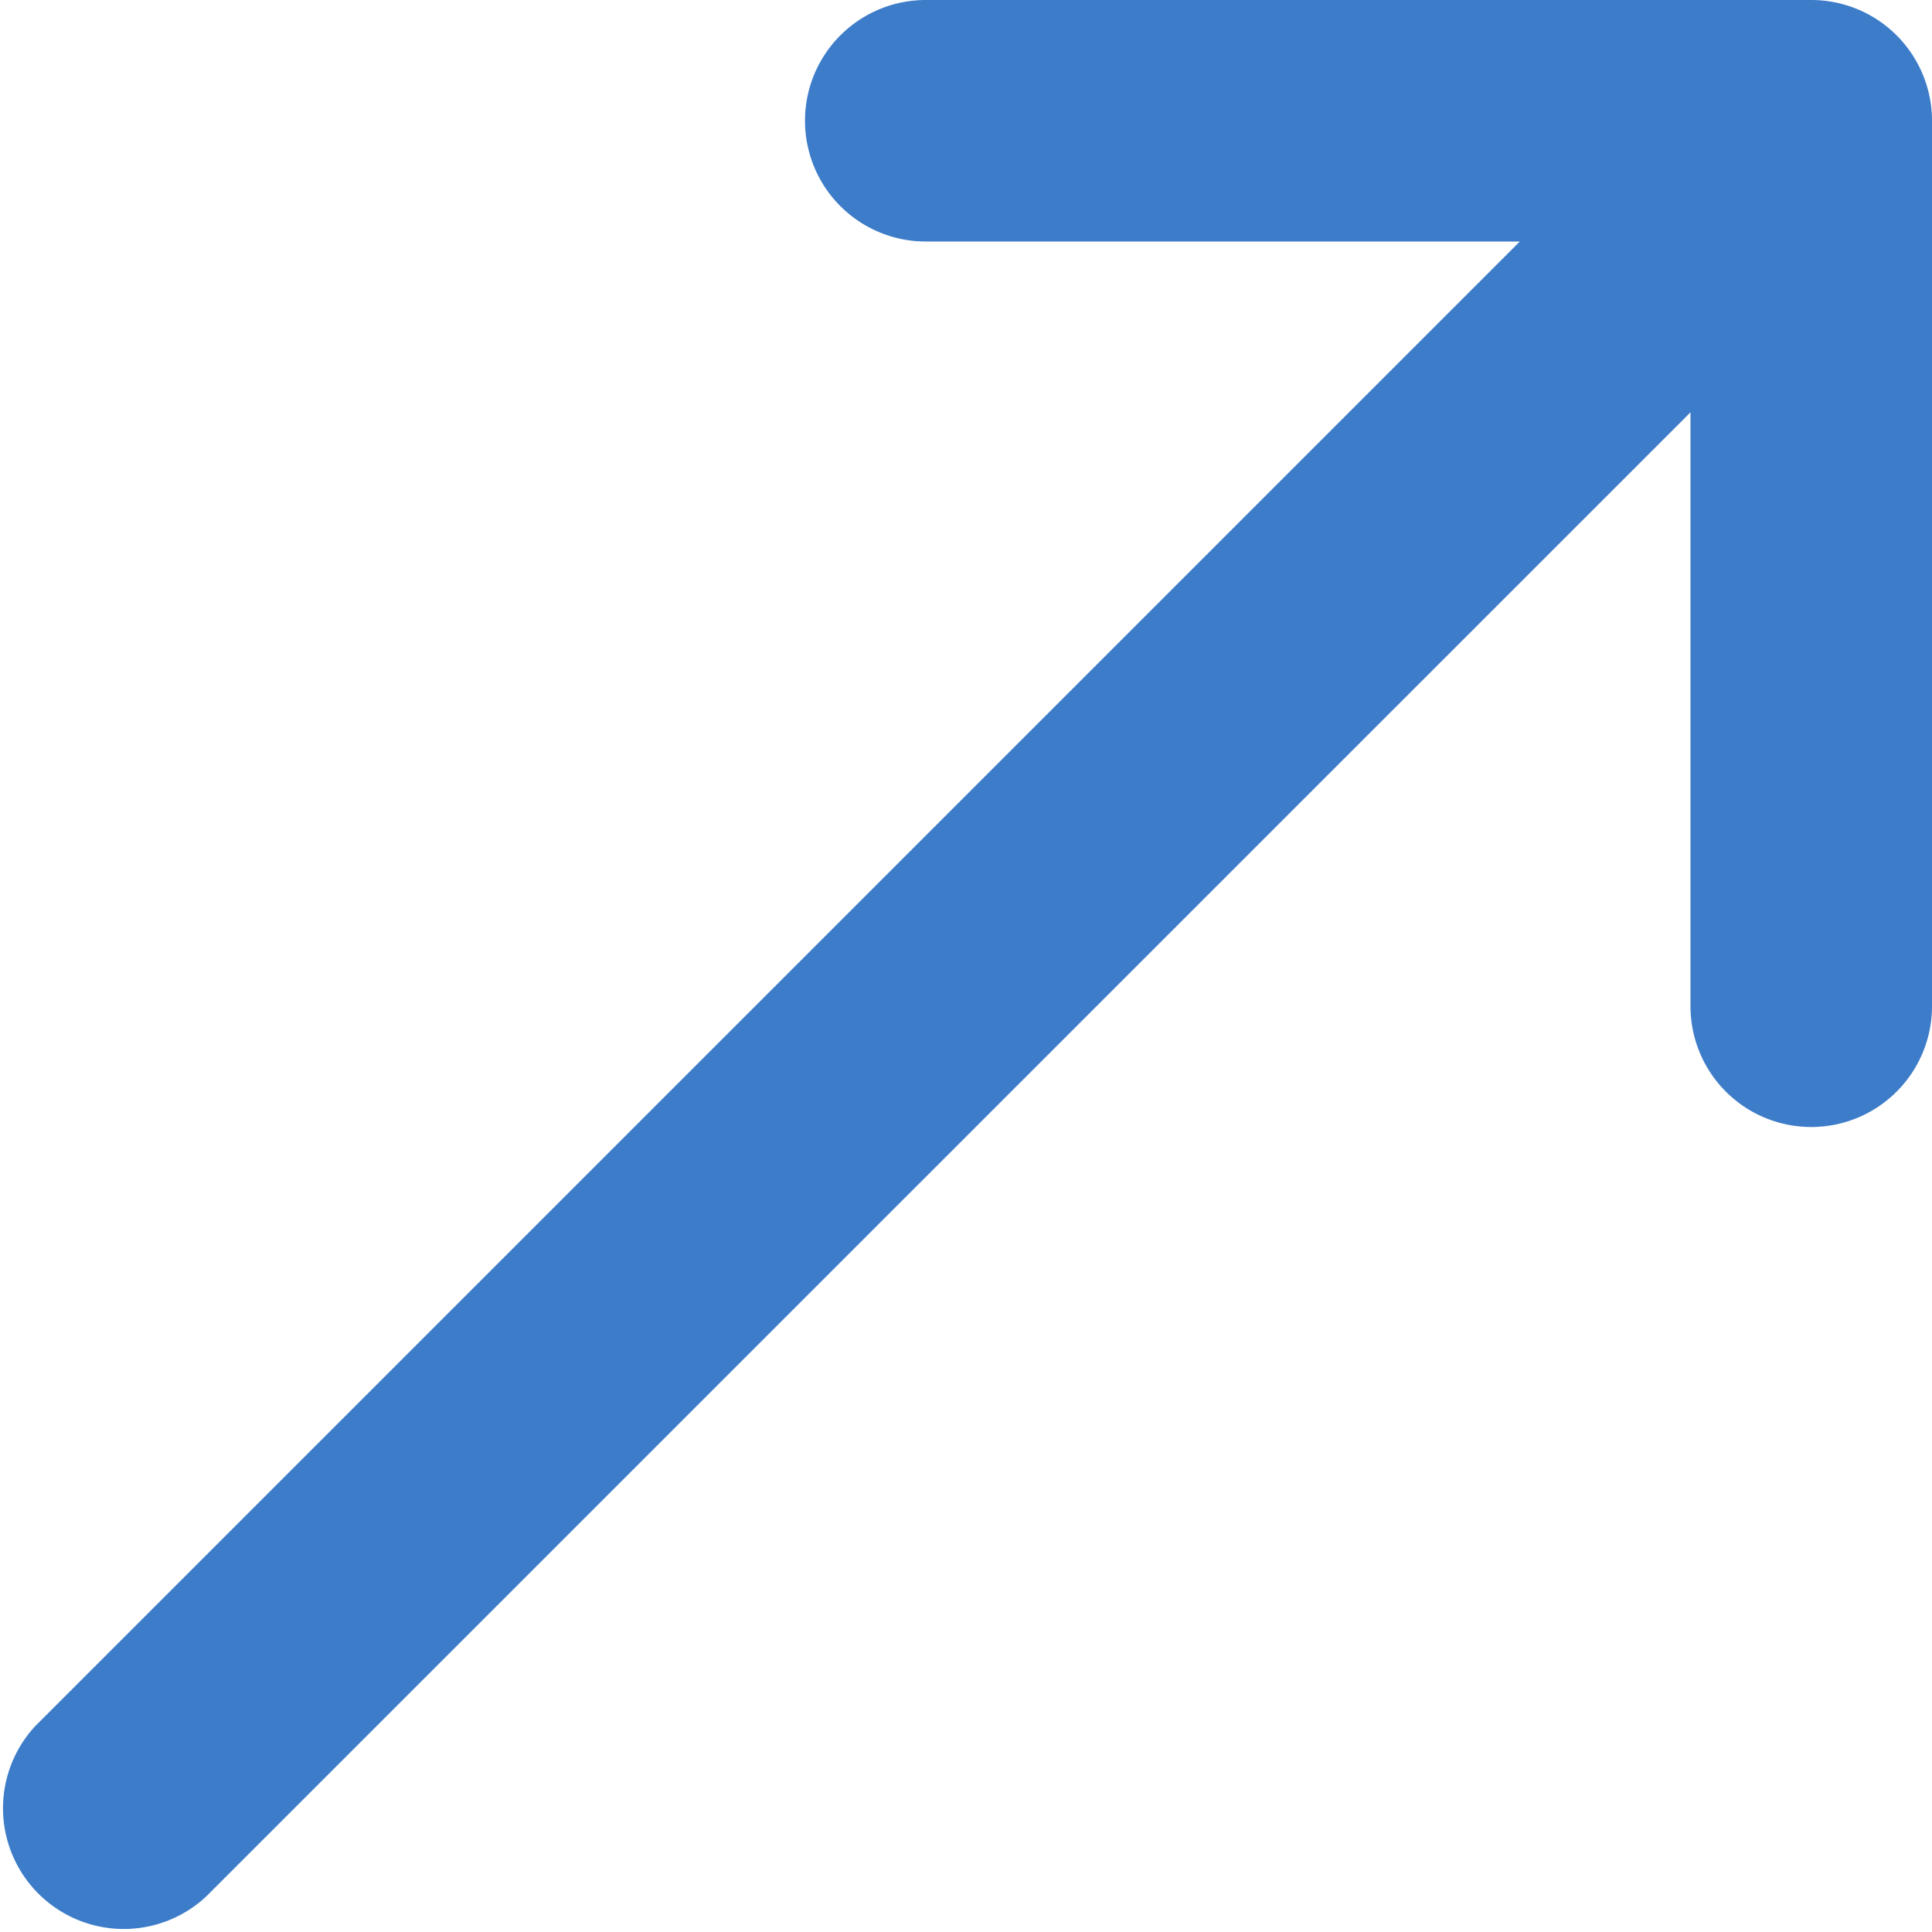
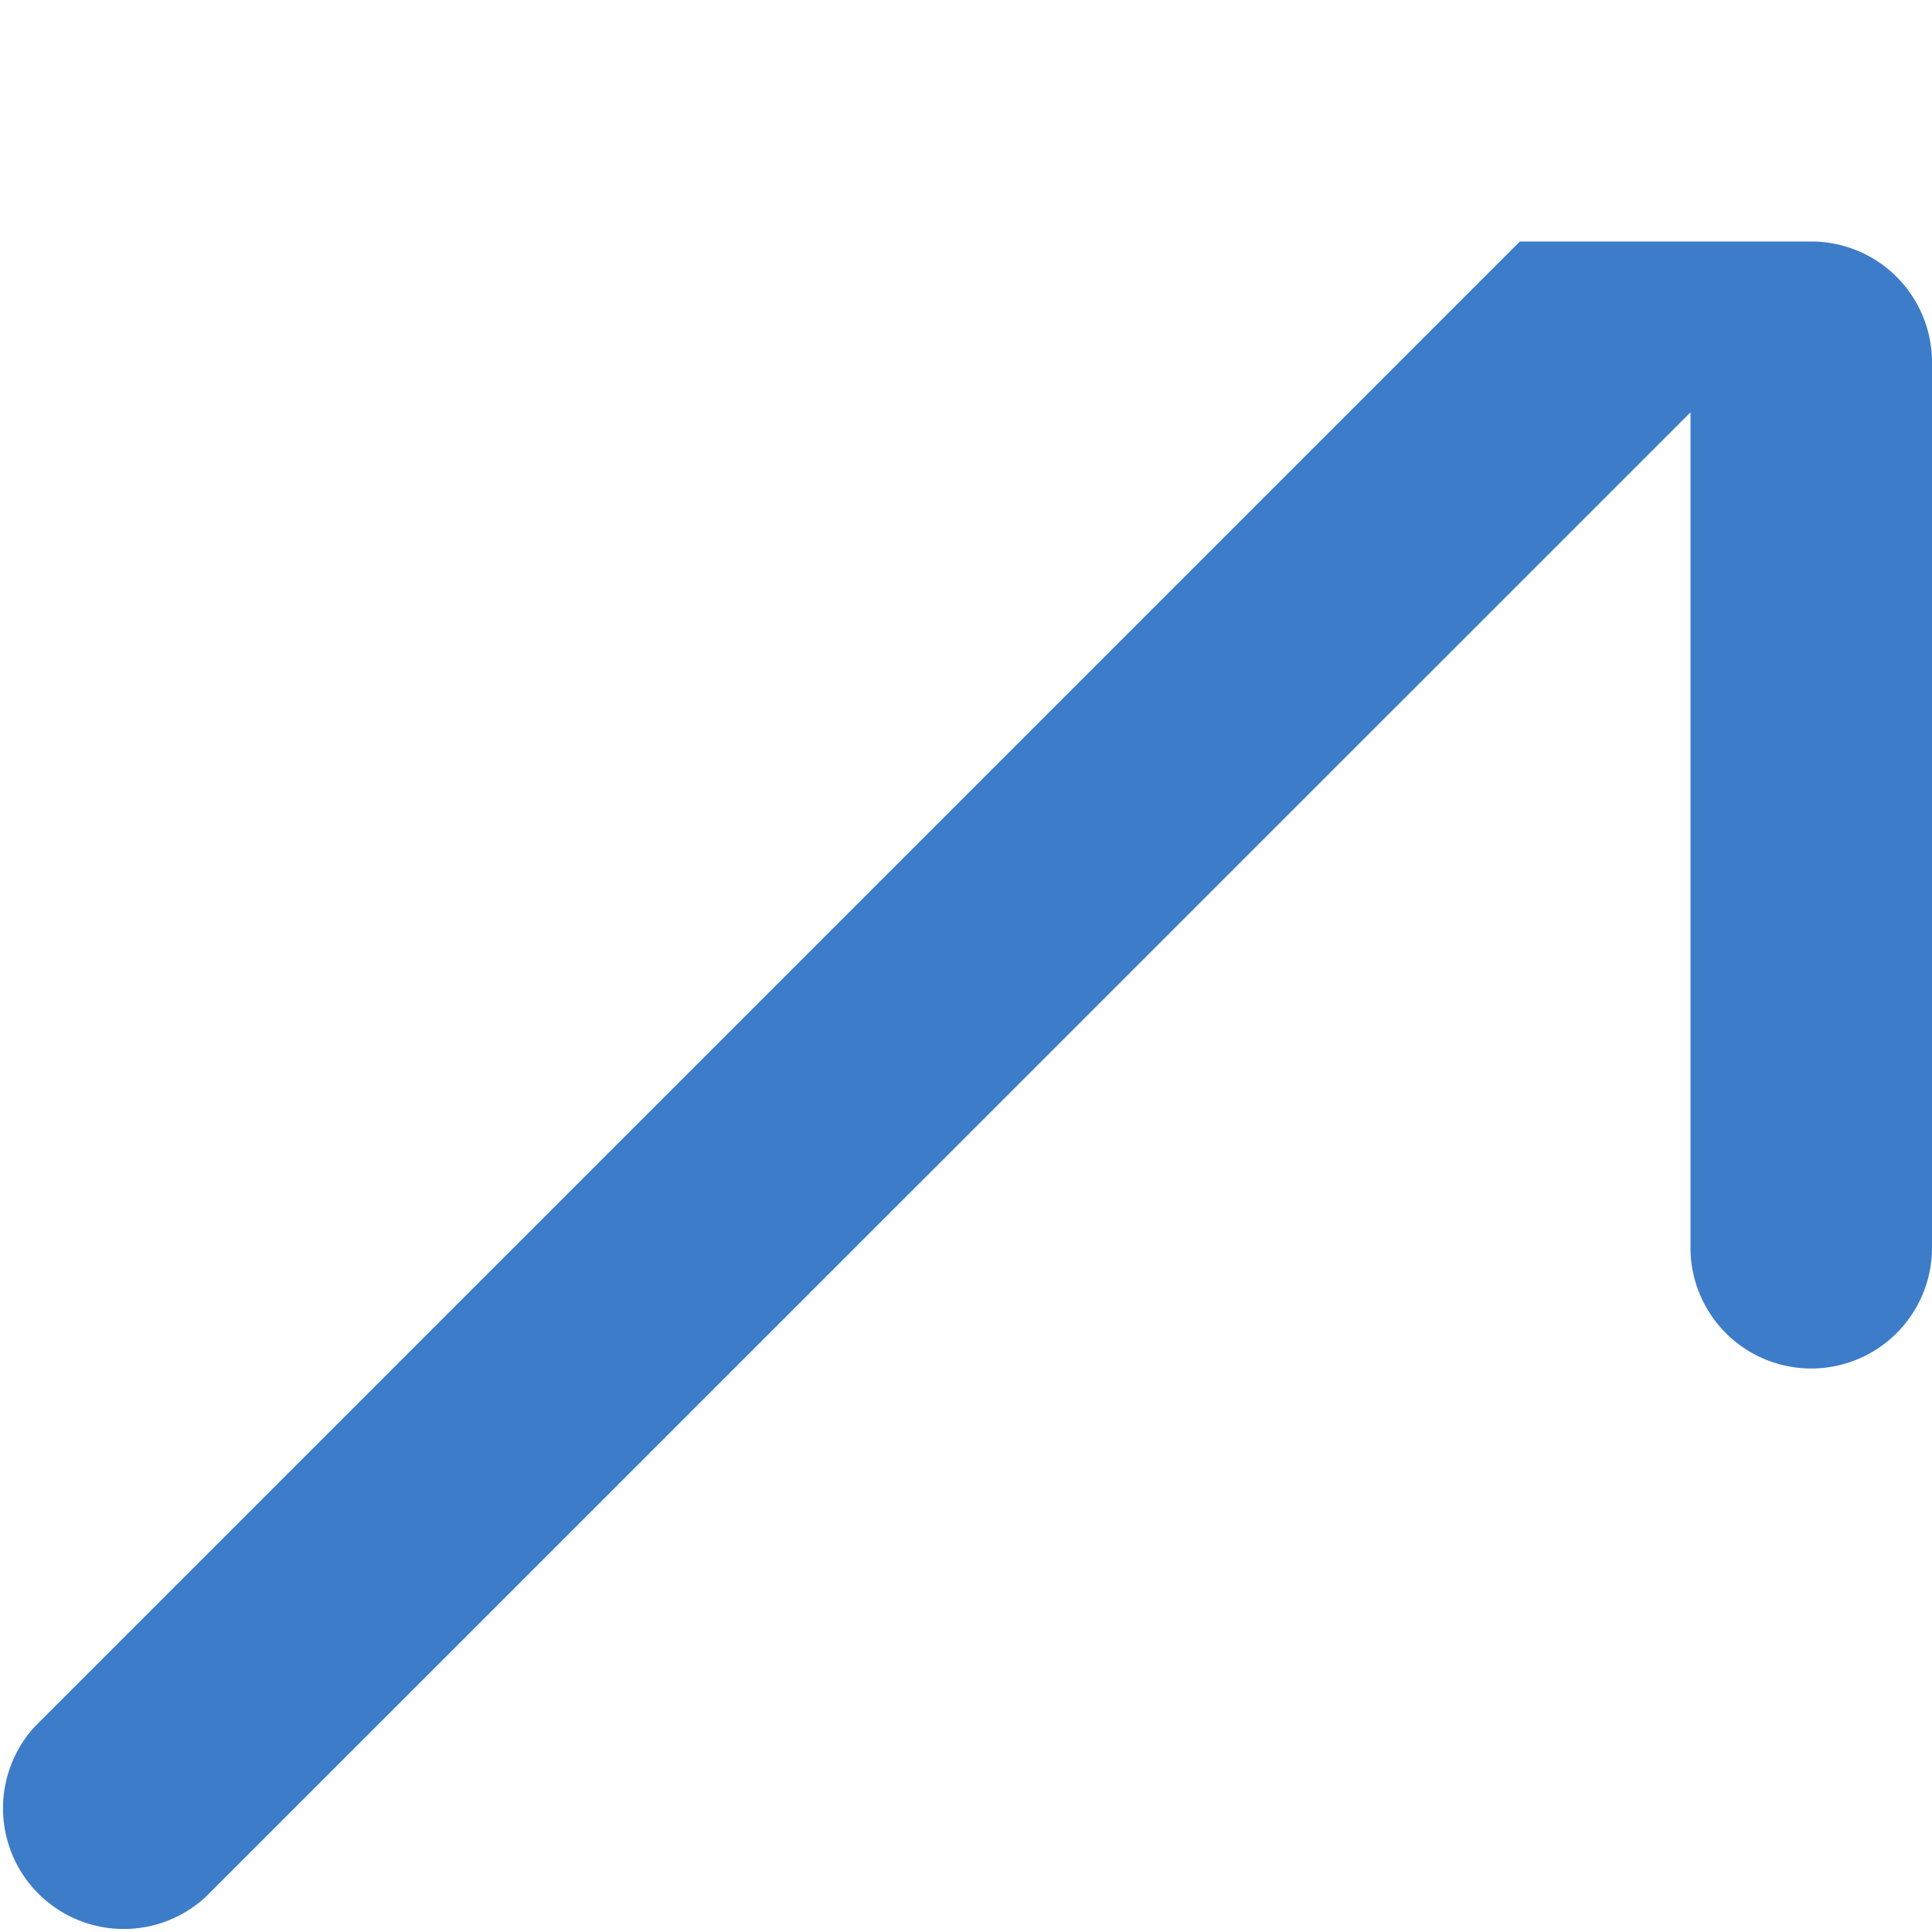
<svg xmlns="http://www.w3.org/2000/svg" width="12" height="12" viewBox="0 0 12 12">
-   <path id="a21c298972ce2481957c788e9c4edf20" d="M9.75,5.5a.75.75,0,0,1,0-1.5h5.5a.75.75,0,0,1,.75.75v5.5a.75.75,0,0,1-1.5,0V6.561L5.28,15.78A.75.75,0,0,1,4.22,14.72l9.22-9.22Z" transform="translate(-4 -4)" fill="#3d7cc9" fill-rule="evenodd" />
+   <path id="a21c298972ce2481957c788e9c4edf20" d="M9.75,5.5h5.5a.75.75,0,0,1,.75.75v5.5a.75.75,0,0,1-1.5,0V6.561L5.28,15.78A.75.75,0,0,1,4.22,14.72l9.22-9.22Z" transform="translate(-4 -4)" fill="#3d7cc9" fill-rule="evenodd" />
</svg>